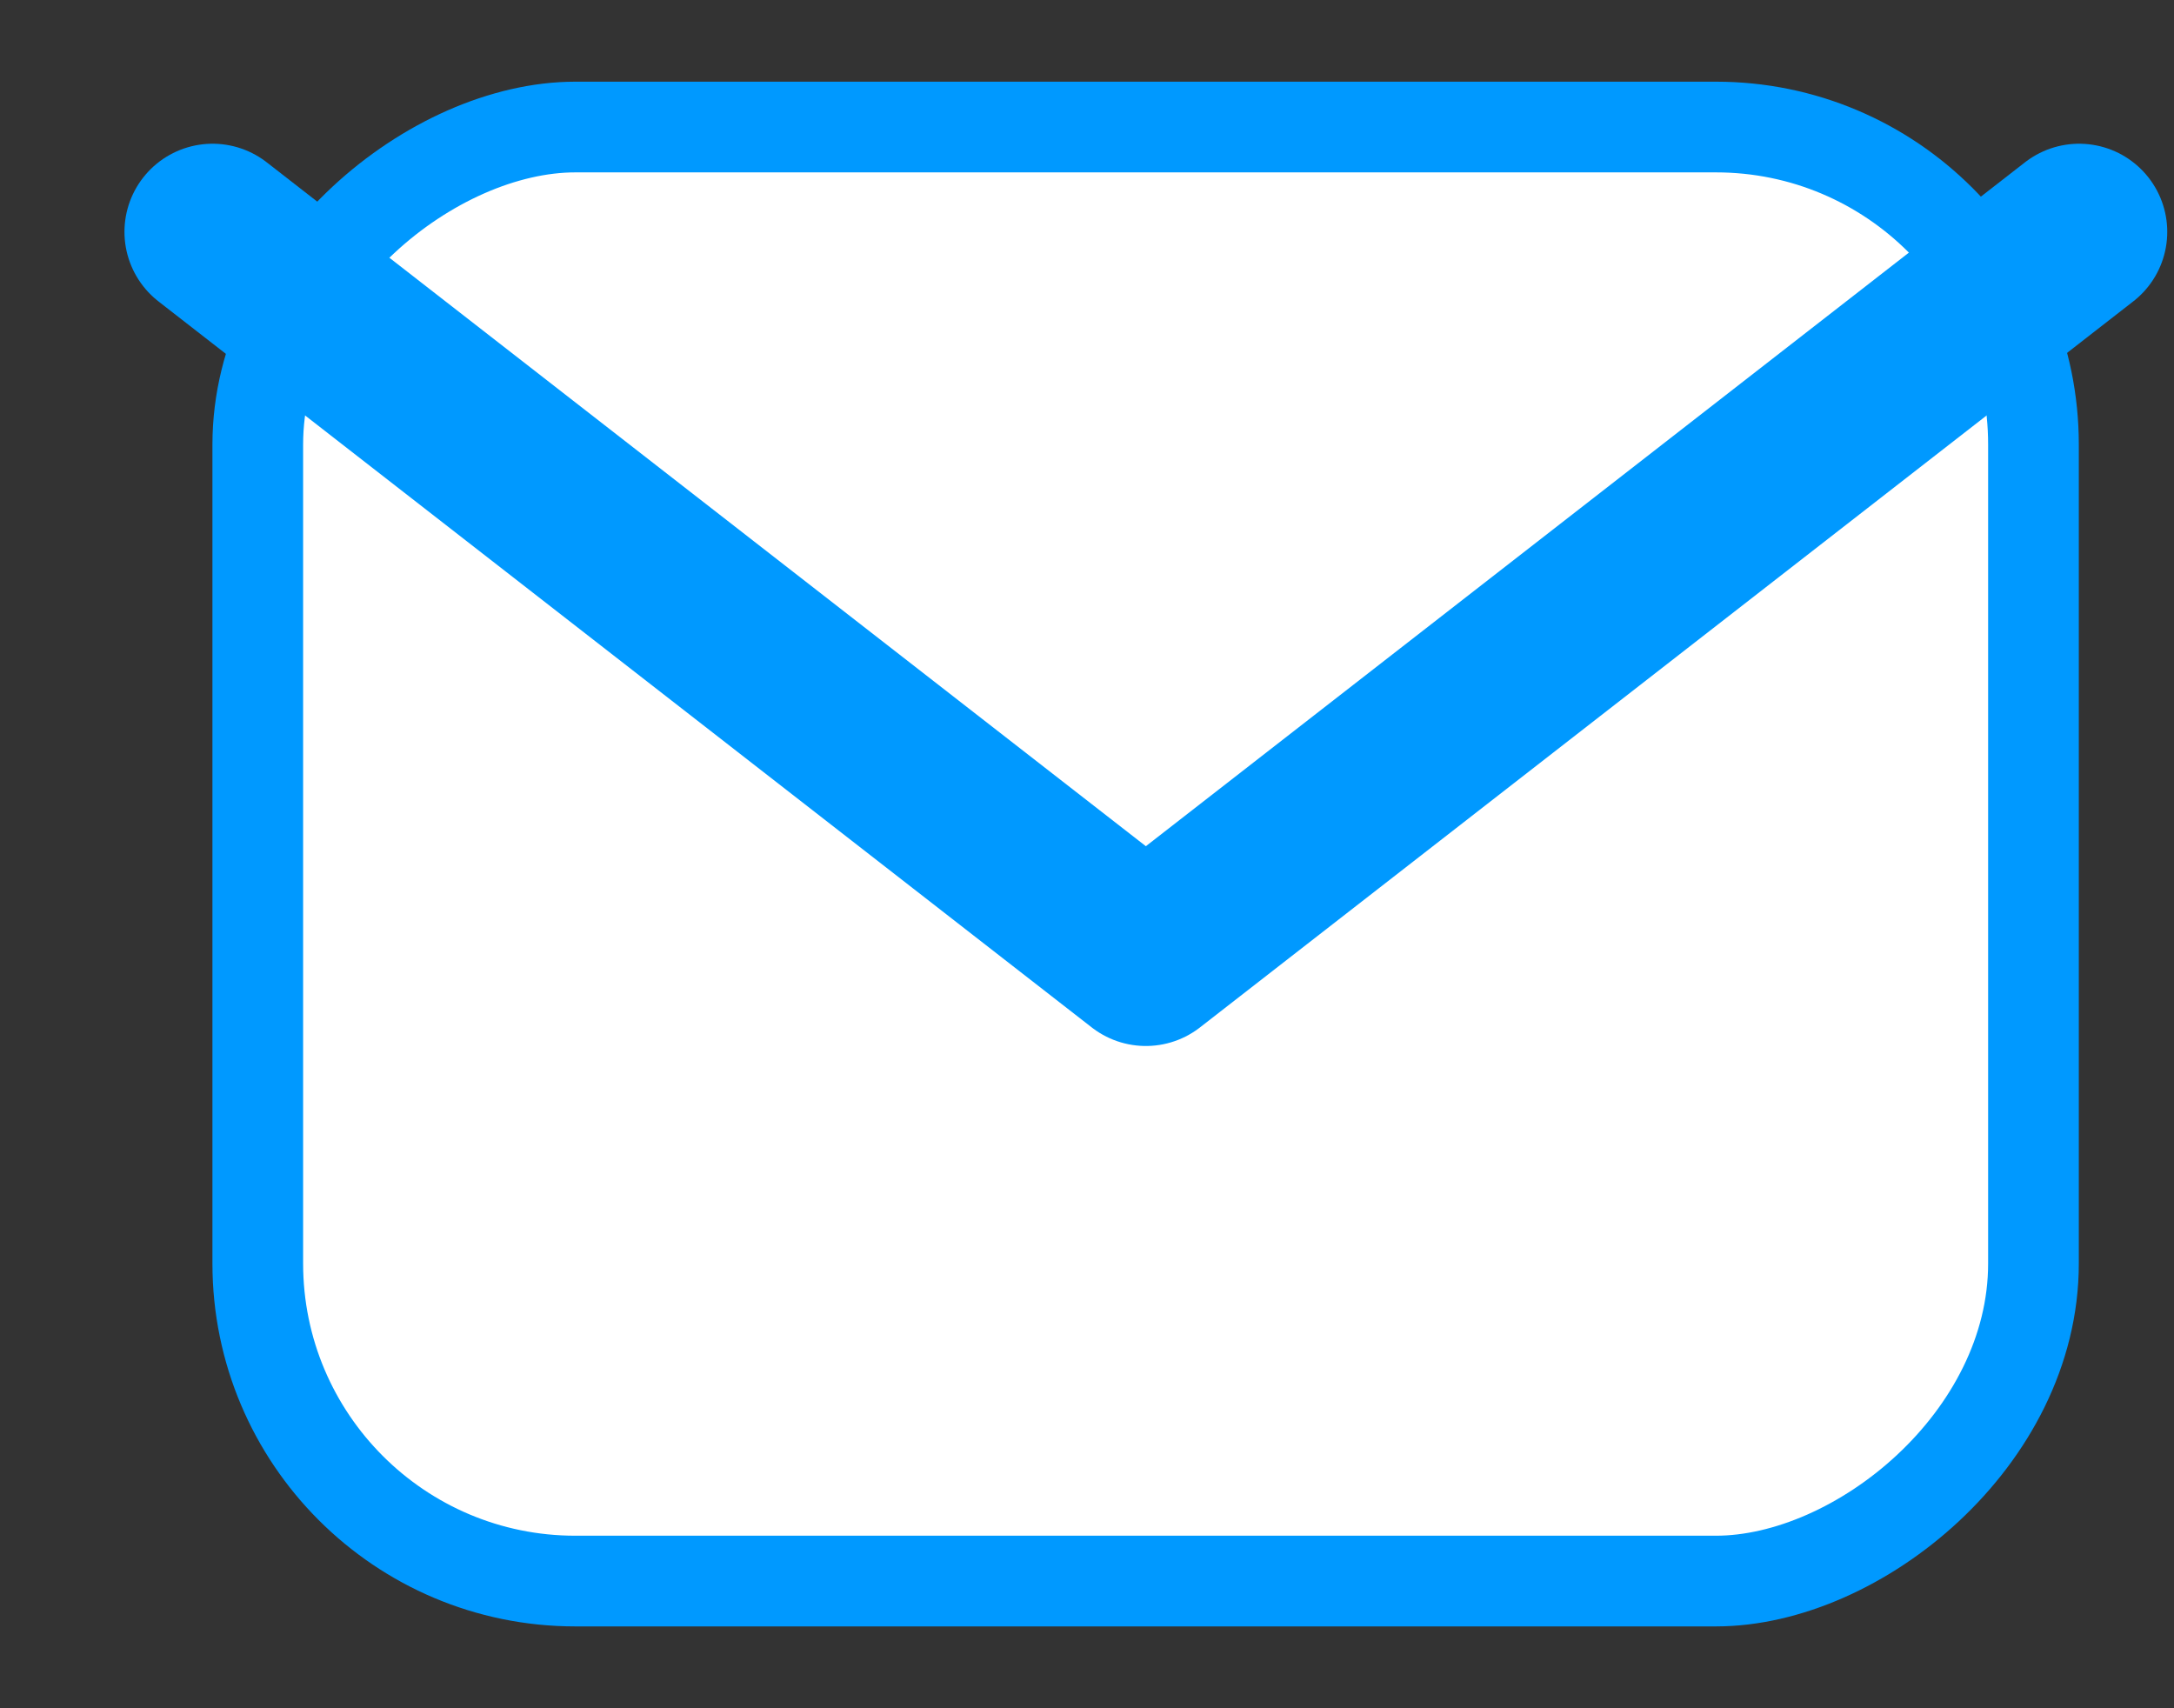
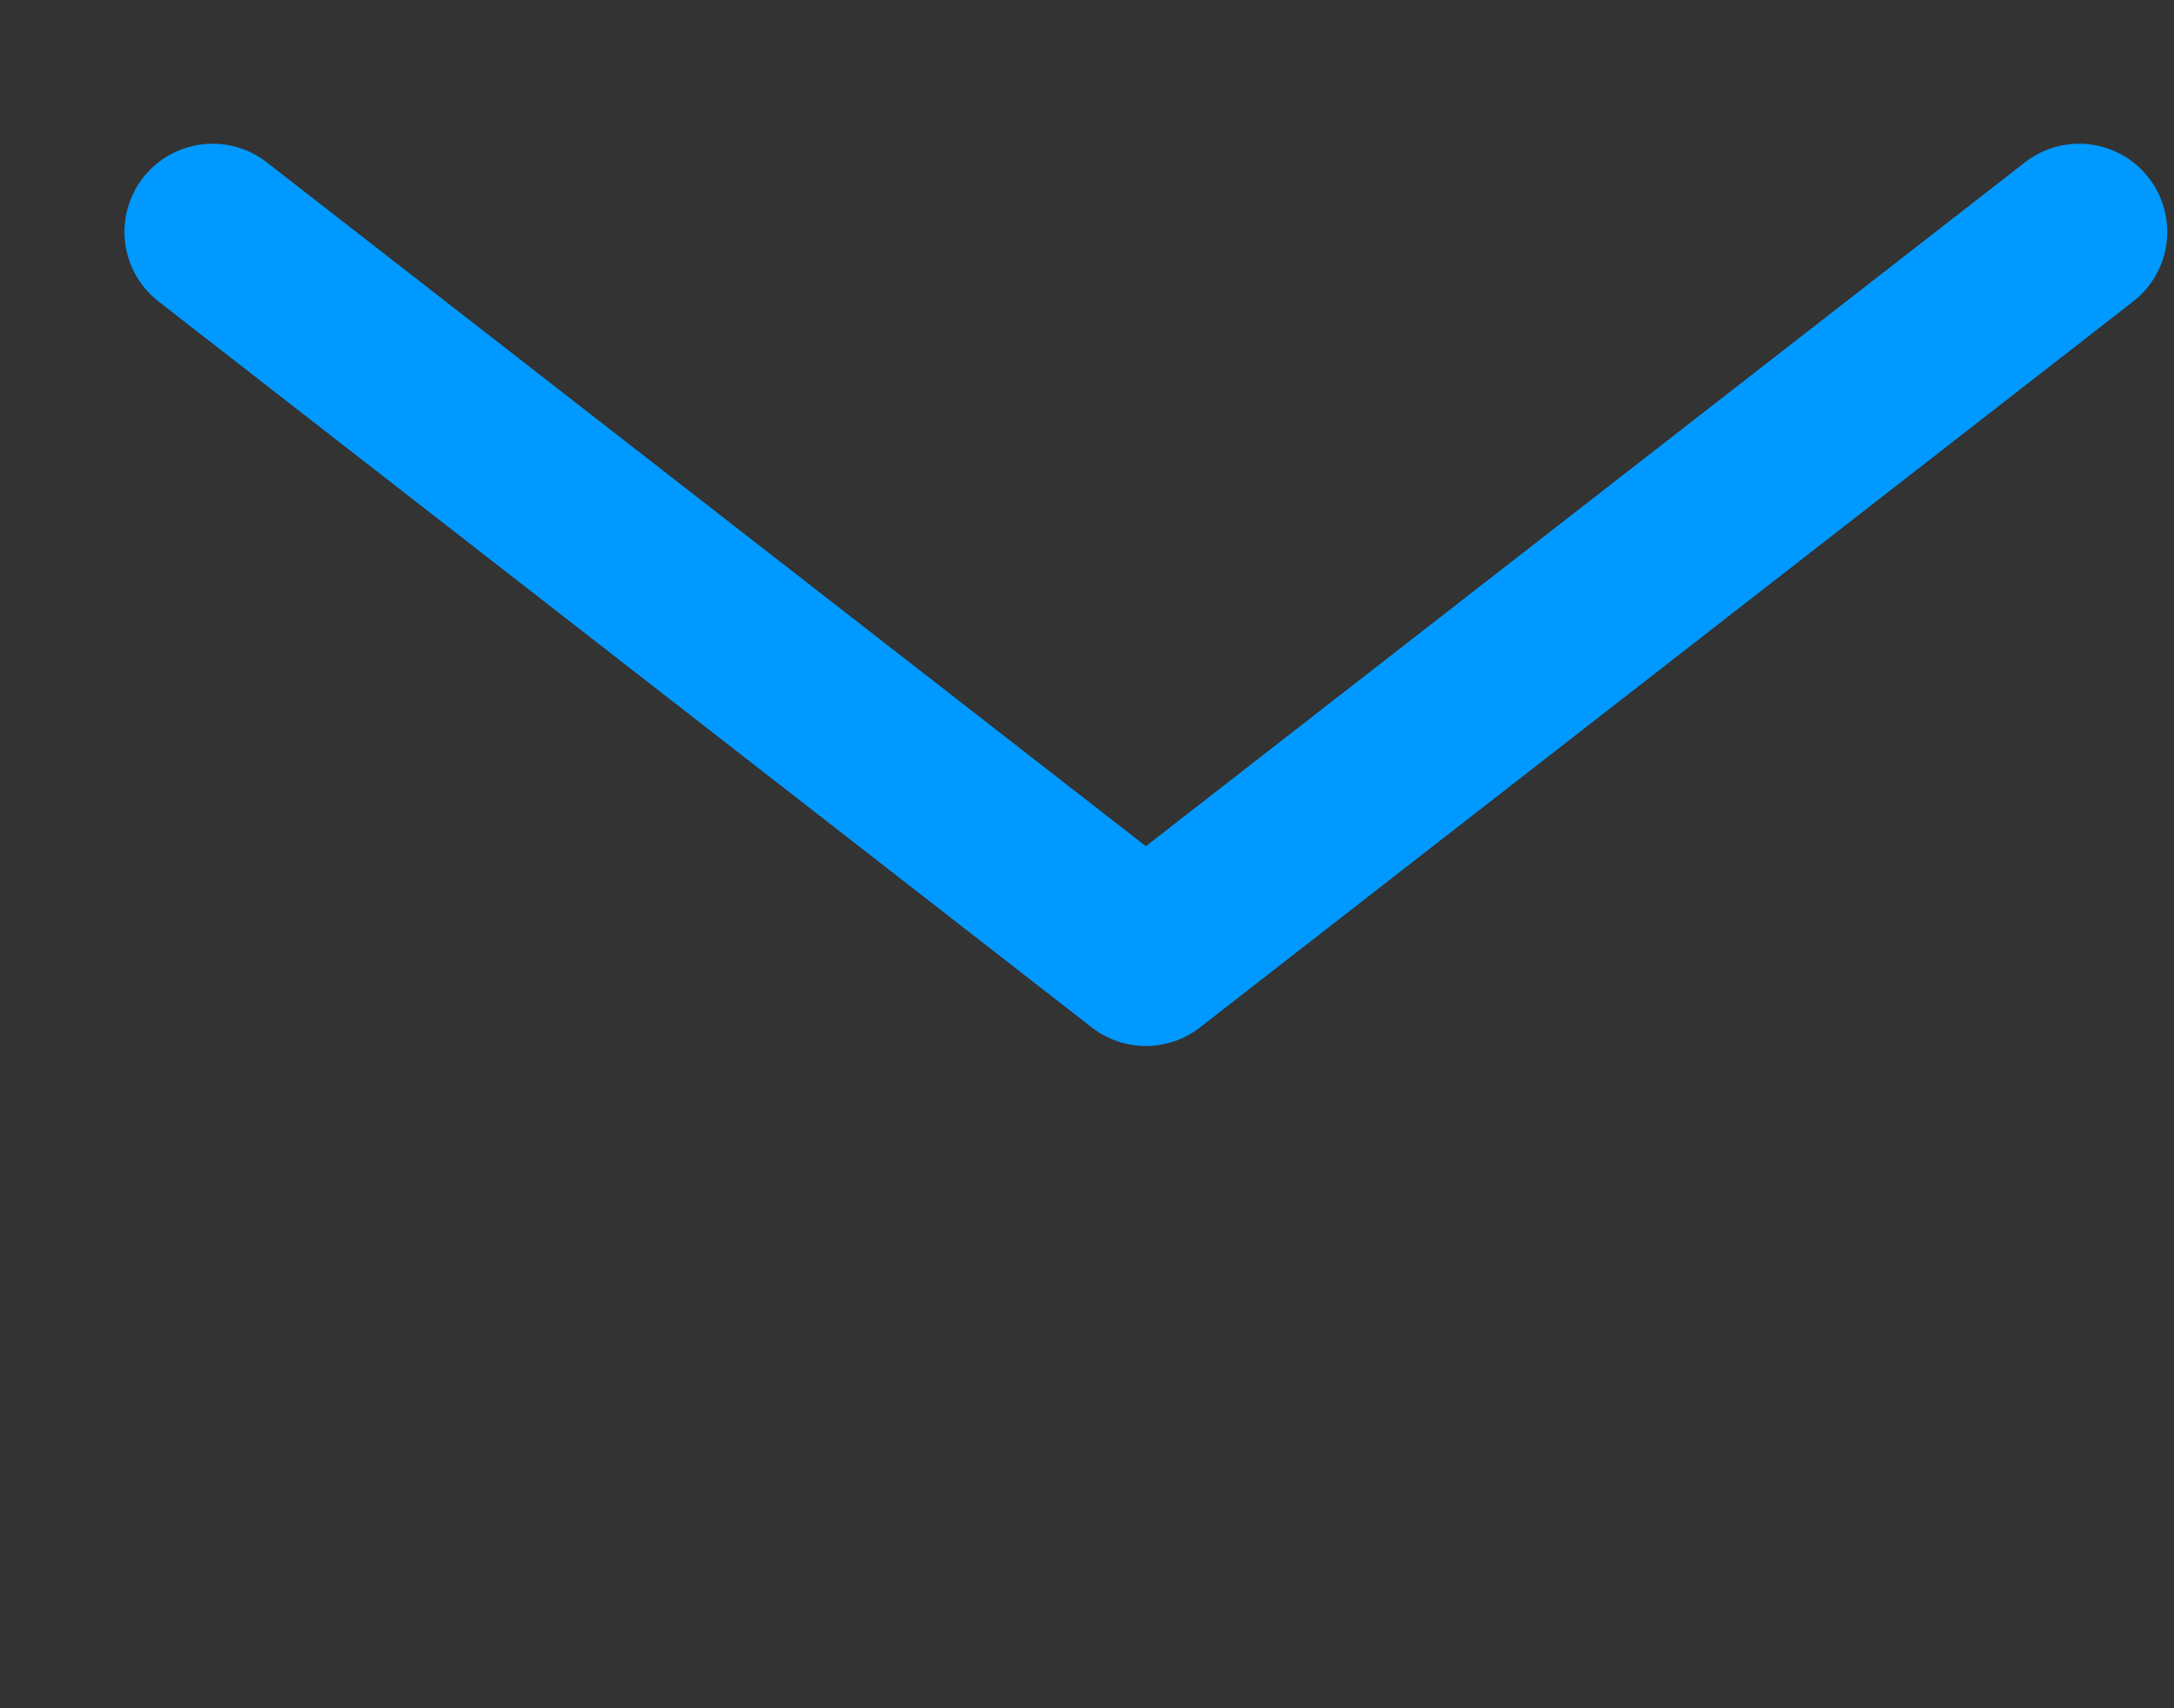
<svg xmlns="http://www.w3.org/2000/svg" width="14" height="11" viewBox="0 0 14 11" fill="none" aria-hidden="true">
  <rect x="0" y="0" width="14" height="11" fill="#333333" stroke="none" />
-   <rect x="13.095" y=".818" width="9.363" height="11.435" rx="2.045" transform="rotate(90 13.095 0.818)" fill="#fff" stroke="#09F" stroke-width=".584" />
  <path d="M1.369 1.493L7.379 6.168L13.389 1.493" stroke="#09F" stroke-width="1.135" stroke-linecap="round" stroke-linejoin="round" />
</svg>